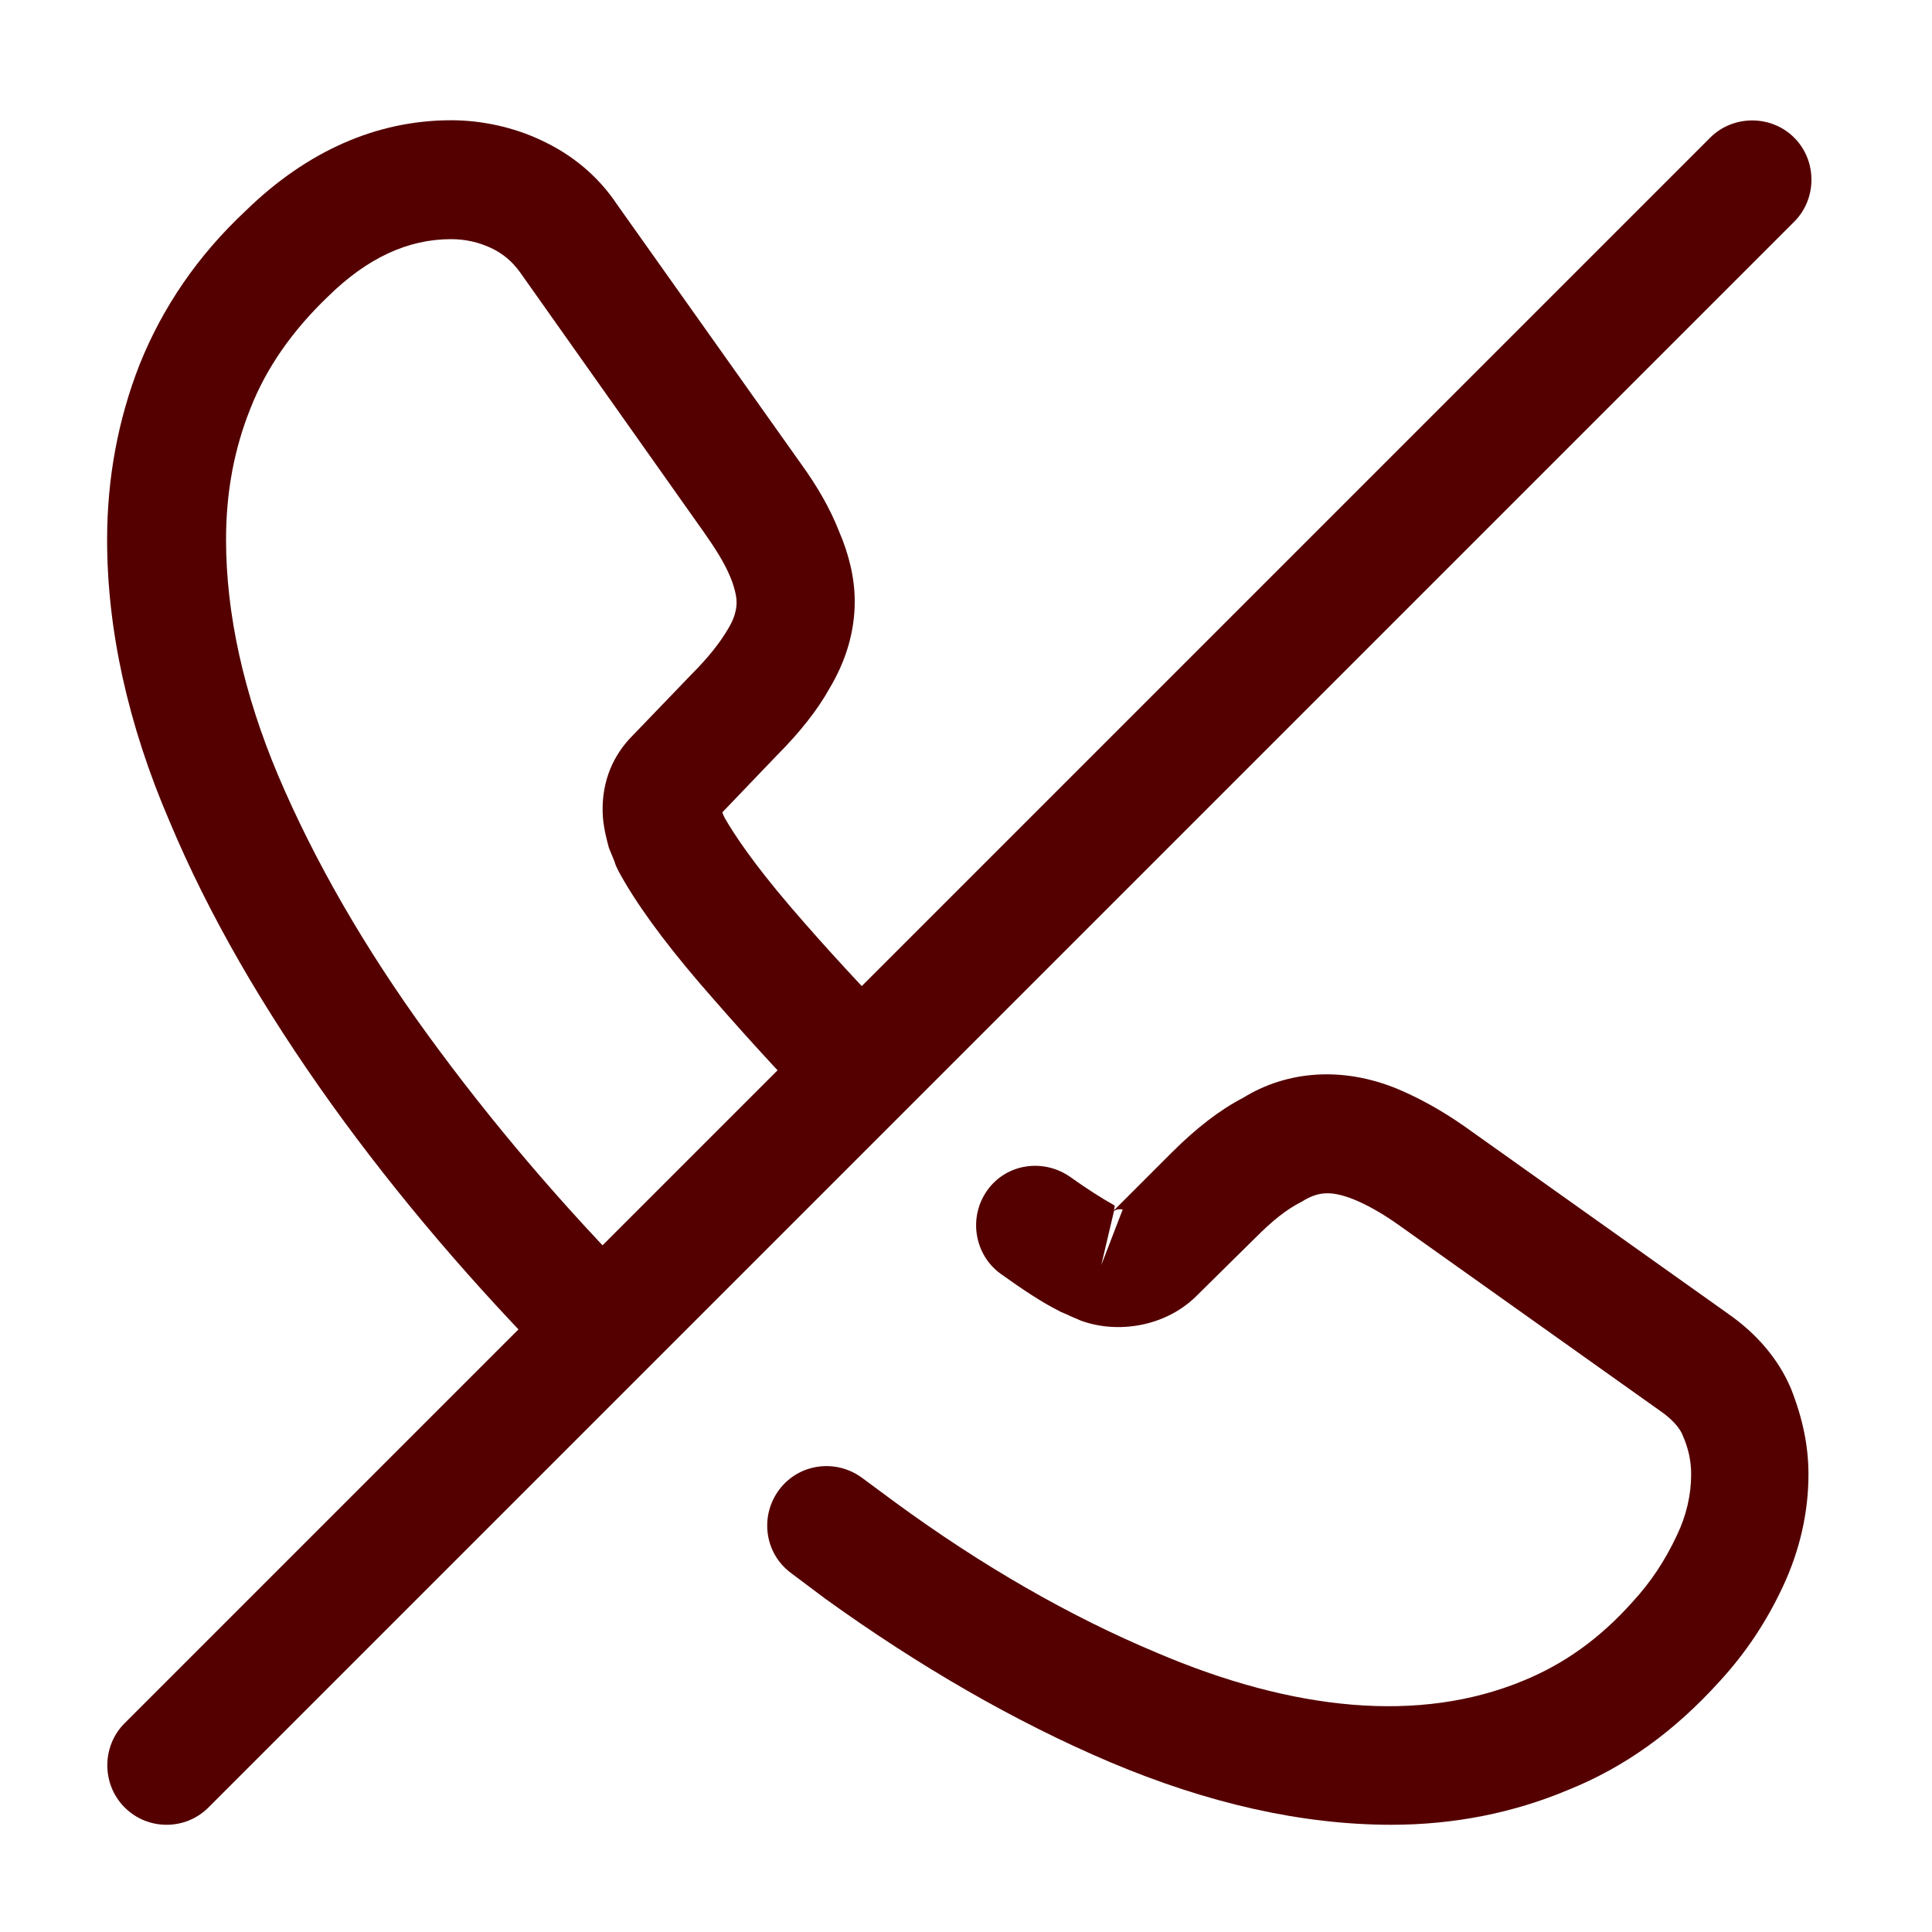
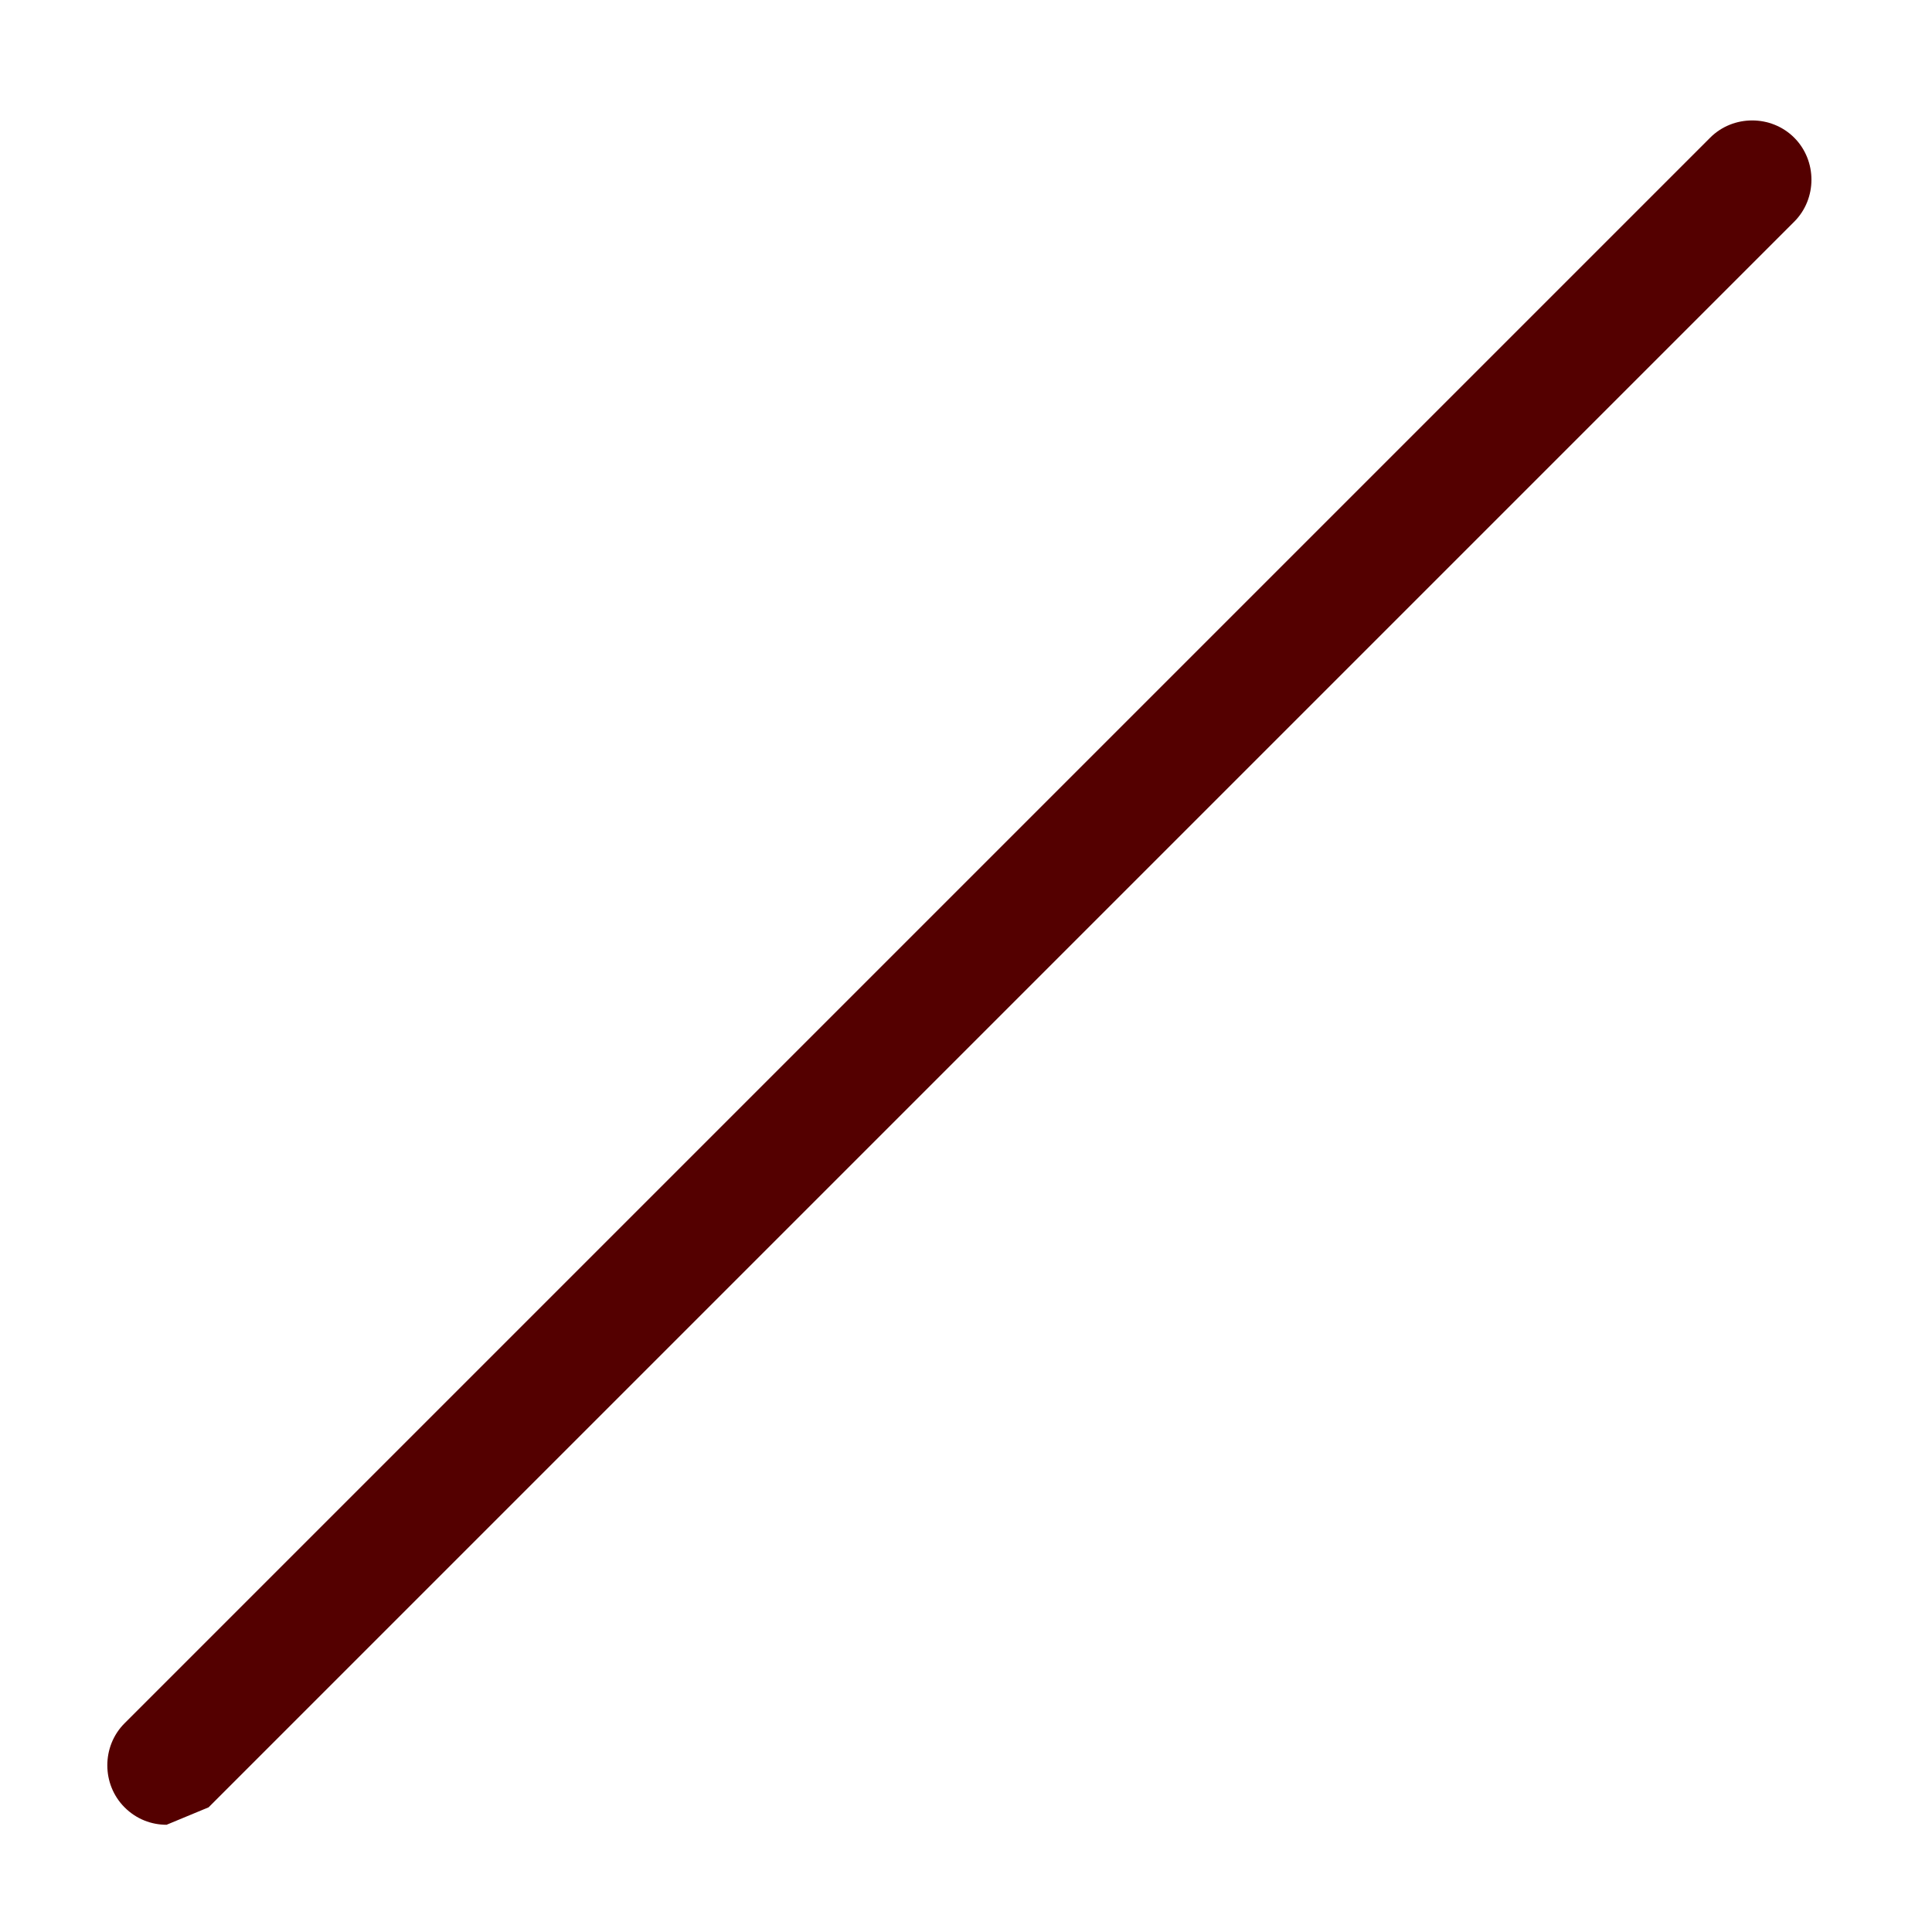
<svg xmlns="http://www.w3.org/2000/svg" width="66" height="66" viewBox="0 0 66 66" fill="none">
-   <path d="M47.534 62.337C44.474 62.337 41.251 61.605 37.92 60.197C34.67 58.816 31.393 56.92 28.197 54.618L27.005 53.724C26.111 53.047 25.949 51.774 26.626 50.88C27.303 49.987 28.576 49.824 29.47 50.501L30.607 51.341C33.532 53.48 36.538 55.214 39.518 56.46C44.149 58.437 48.482 58.897 52.057 57.407C53.438 56.839 54.657 55.972 55.768 54.726C56.391 54.049 56.878 53.318 57.284 52.451C57.609 51.774 57.772 51.07 57.772 50.366C57.772 49.932 57.691 49.499 57.474 49.012C57.42 48.876 57.23 48.551 56.715 48.199L47.724 41.807C47.182 41.428 46.695 41.157 46.234 40.968C45.53 40.697 45.07 40.67 44.474 41.049C43.932 41.32 43.445 41.726 42.903 42.268L40.845 44.299C39.788 45.328 38.163 45.572 36.918 45.112C36.863 45.085 36.593 44.976 36.538 44.949C36.511 44.922 36.213 44.814 36.186 44.787C35.59 44.489 34.941 44.056 34.182 43.514C33.288 42.864 33.072 41.591 33.722 40.67C34.372 39.749 35.645 39.56 36.566 40.21C37.134 40.616 37.649 40.941 38.082 41.185L38.055 41.347L40.032 39.37C40.872 38.531 41.684 37.907 42.47 37.501C43.959 36.581 45.855 36.418 47.751 37.203C48.455 37.501 49.213 37.907 50.026 38.476L59.018 44.868C59.993 45.545 60.751 46.412 61.184 47.441C61.59 48.47 61.78 49.418 61.78 50.366C61.78 51.666 61.482 52.966 60.913 54.185C60.345 55.403 59.641 56.46 58.747 57.435C57.203 59.141 55.524 60.36 53.574 61.145C51.705 61.931 49.674 62.337 47.534 62.337ZM38.055 41.374L37.622 43.216L38.353 41.32C38.245 41.293 38.109 41.32 38.055 41.374Z" fill="#540000" />
-   <path d="M20.505 47.414C19.99 47.414 19.449 47.224 19.07 46.818C16.226 43.947 13.599 40.887 11.324 37.718C8.995 34.468 7.126 31.245 5.799 28.076C4.363 24.745 3.659 21.495 3.659 18.435C3.659 16.322 4.038 14.318 4.77 12.449C5.555 10.499 6.747 8.739 8.399 7.195C10.484 5.164 12.867 4.108 15.413 4.108C16.47 4.108 17.553 4.351 18.474 4.785C19.53 5.272 20.424 6.003 21.074 6.978L27.357 15.835C27.926 16.62 28.359 17.378 28.657 18.137C29.009 18.949 29.199 19.762 29.199 20.547C29.199 21.576 28.901 22.578 28.332 23.526C27.926 24.258 27.303 25.043 26.517 25.828L24.676 27.751C24.703 27.832 24.73 27.887 24.757 27.941C25.082 28.51 25.732 29.485 26.978 30.947C28.278 32.464 29.551 33.818 30.797 35.118C31.582 35.931 31.582 37.203 30.77 37.989C29.957 38.774 28.684 38.774 27.899 37.962C26.572 36.608 25.272 35.172 23.89 33.574C22.617 32.085 21.697 30.812 21.128 29.756C21.074 29.647 21.02 29.539 20.992 29.43L20.803 28.97C20.64 28.374 20.586 28.022 20.586 27.643C20.586 26.668 20.938 25.801 21.615 25.124L23.647 23.012C24.188 22.47 24.595 21.956 24.865 21.495C25.082 21.143 25.163 20.845 25.163 20.574C25.163 20.358 25.082 20.032 24.947 19.707C24.73 19.193 24.432 18.733 24.053 18.191L17.77 9.308C17.499 8.928 17.174 8.658 16.767 8.468C16.361 8.278 15.901 8.17 15.413 8.17C13.924 8.17 12.543 8.82 11.215 10.12C9.997 11.285 9.103 12.557 8.561 13.939C7.993 15.347 7.722 16.837 7.722 18.435C7.722 20.953 8.318 23.689 9.509 26.506C10.728 29.376 12.434 32.355 14.601 35.335C16.767 38.314 19.232 41.212 21.94 43.947C22.726 44.733 22.726 46.032 21.94 46.818C21.534 47.224 21.02 47.414 20.505 47.414Z" fill="#540000" />
-   <path d="M5.69 62.337C5.176 62.337 4.661 62.147 4.255 61.741C3.47 60.955 3.47 59.655 4.255 58.87L58.422 4.703C59.207 3.918 60.507 3.918 61.293 4.703C62.078 5.489 62.078 6.789 61.293 7.574L7.126 61.741C6.72 62.147 6.205 62.337 5.69 62.337Z" fill="#540000" />
+   <path d="M5.69 62.337C5.176 62.337 4.661 62.147 4.255 61.741C3.47 60.955 3.47 59.655 4.255 58.87L58.422 4.703C59.207 3.918 60.507 3.918 61.293 4.703C62.078 5.489 62.078 6.789 61.293 7.574L7.126 61.741Z" fill="#540000" />
</svg>